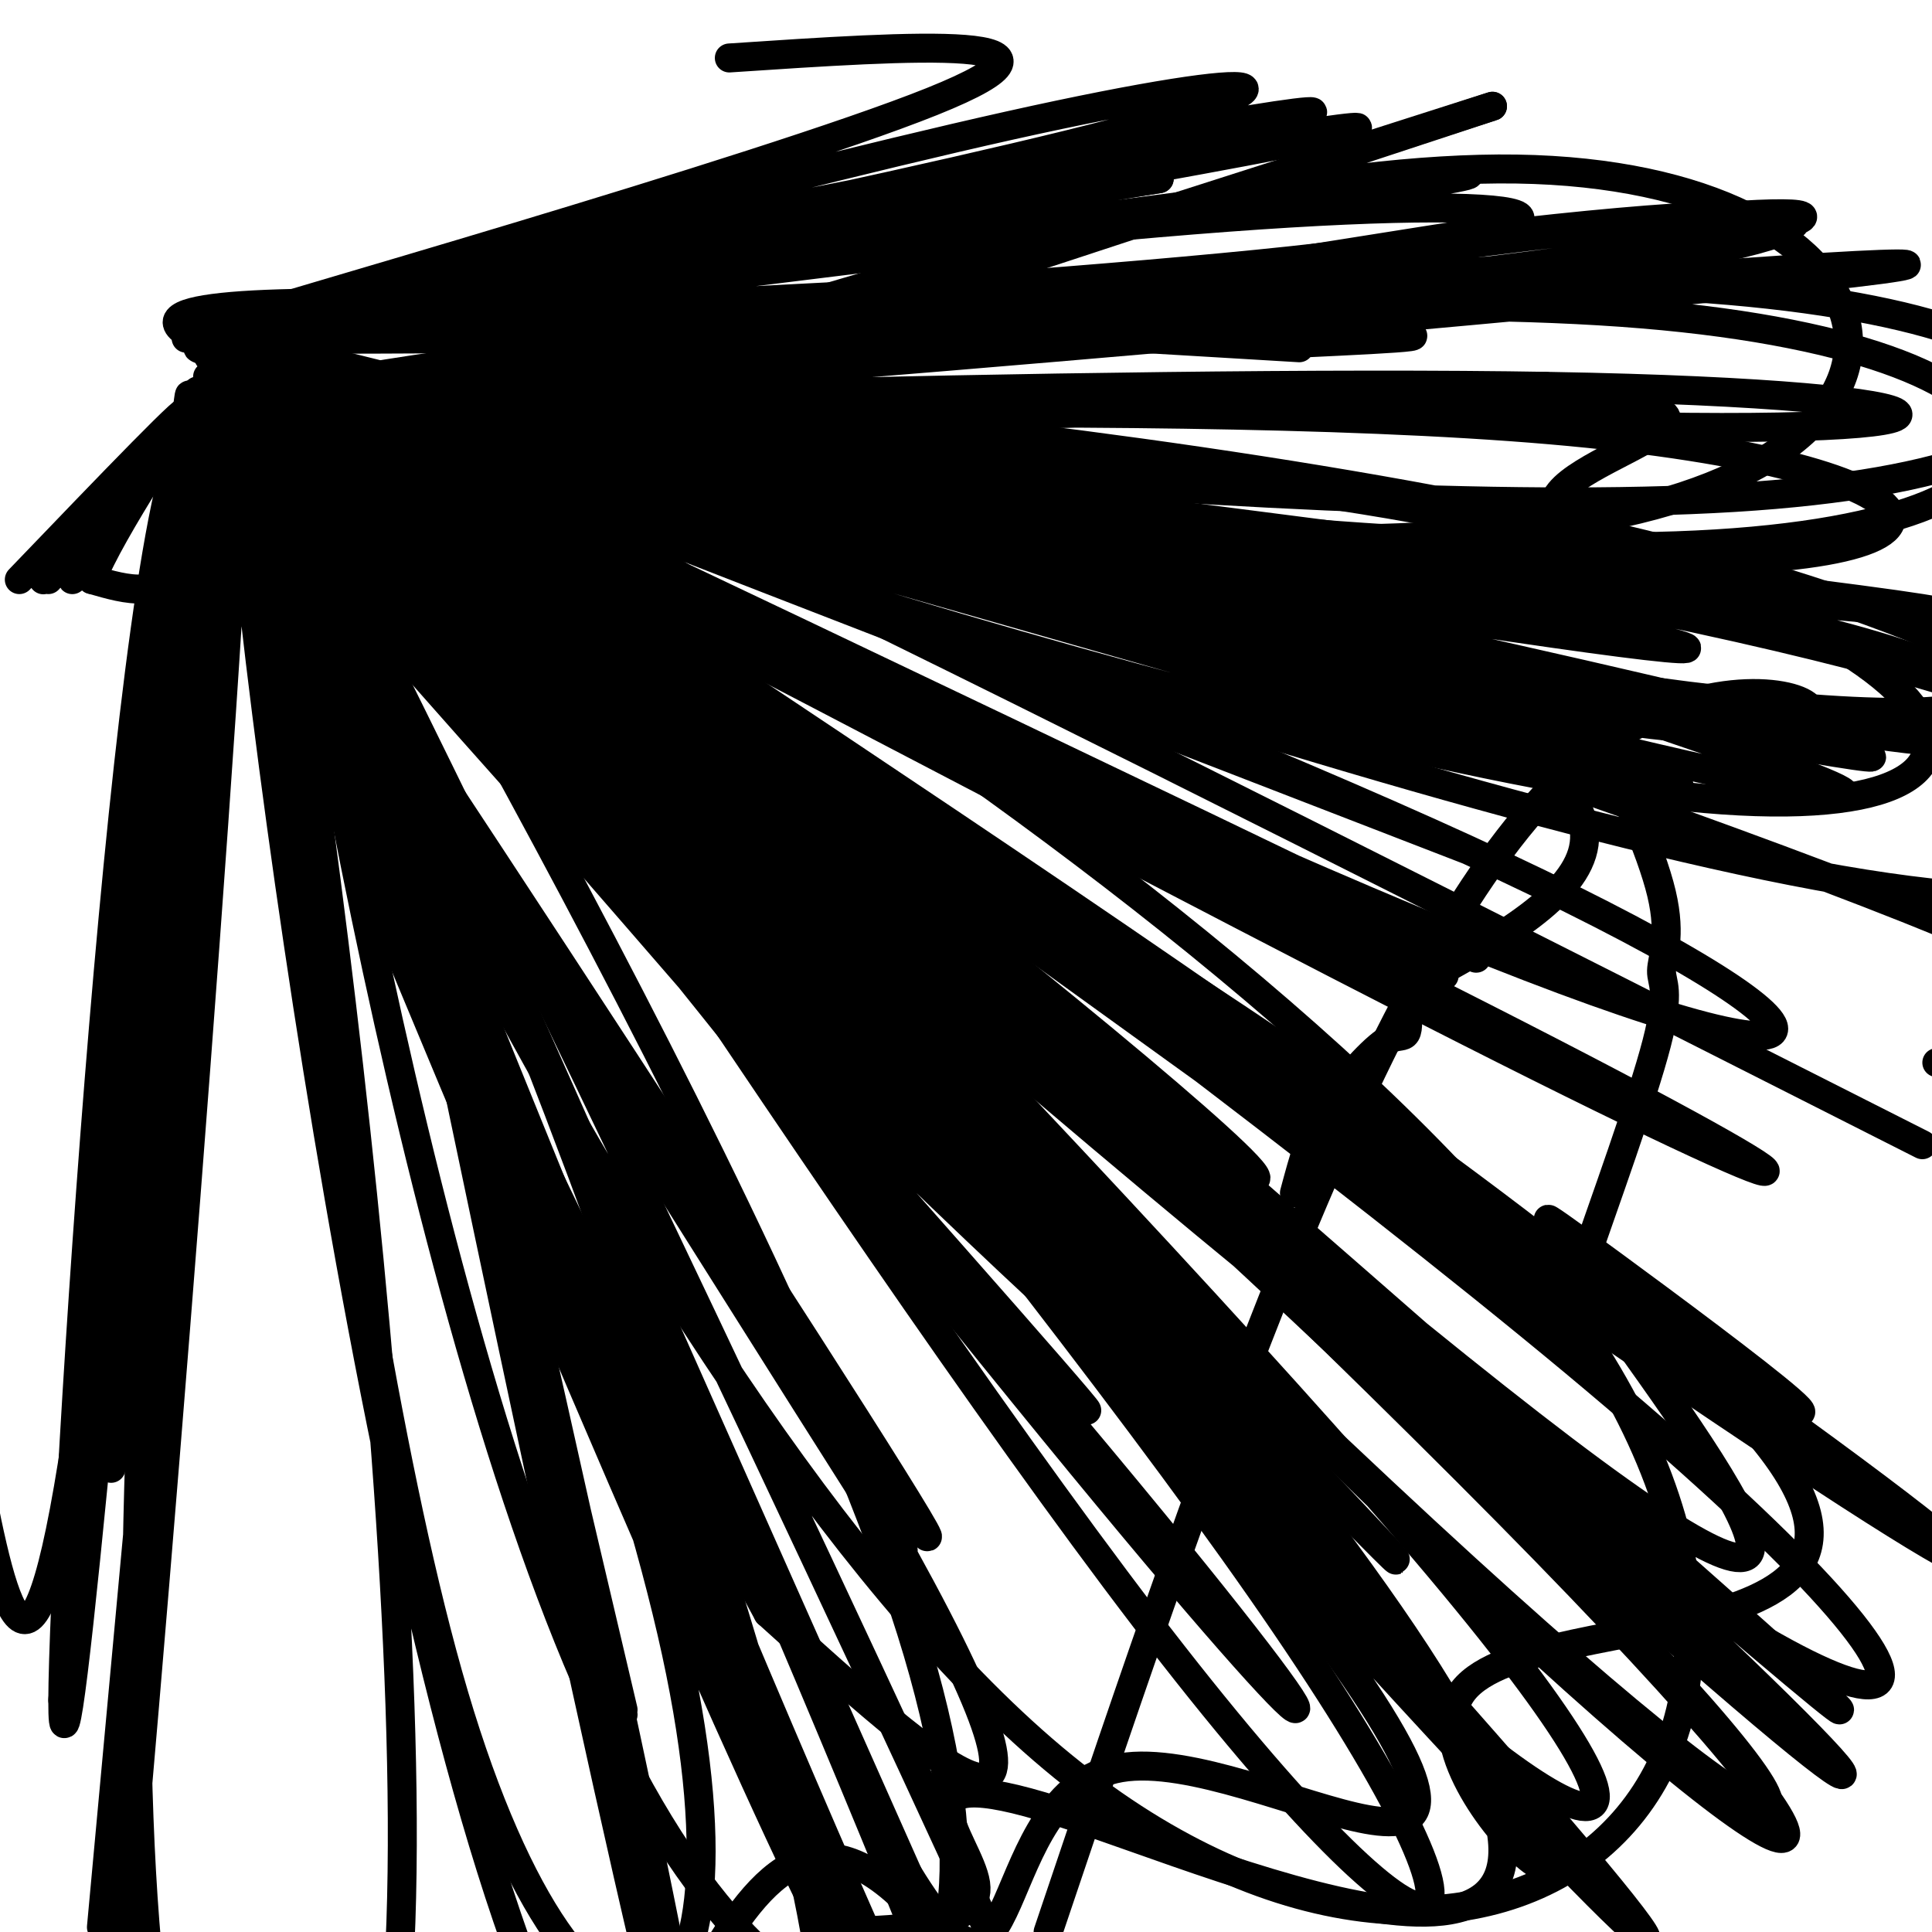
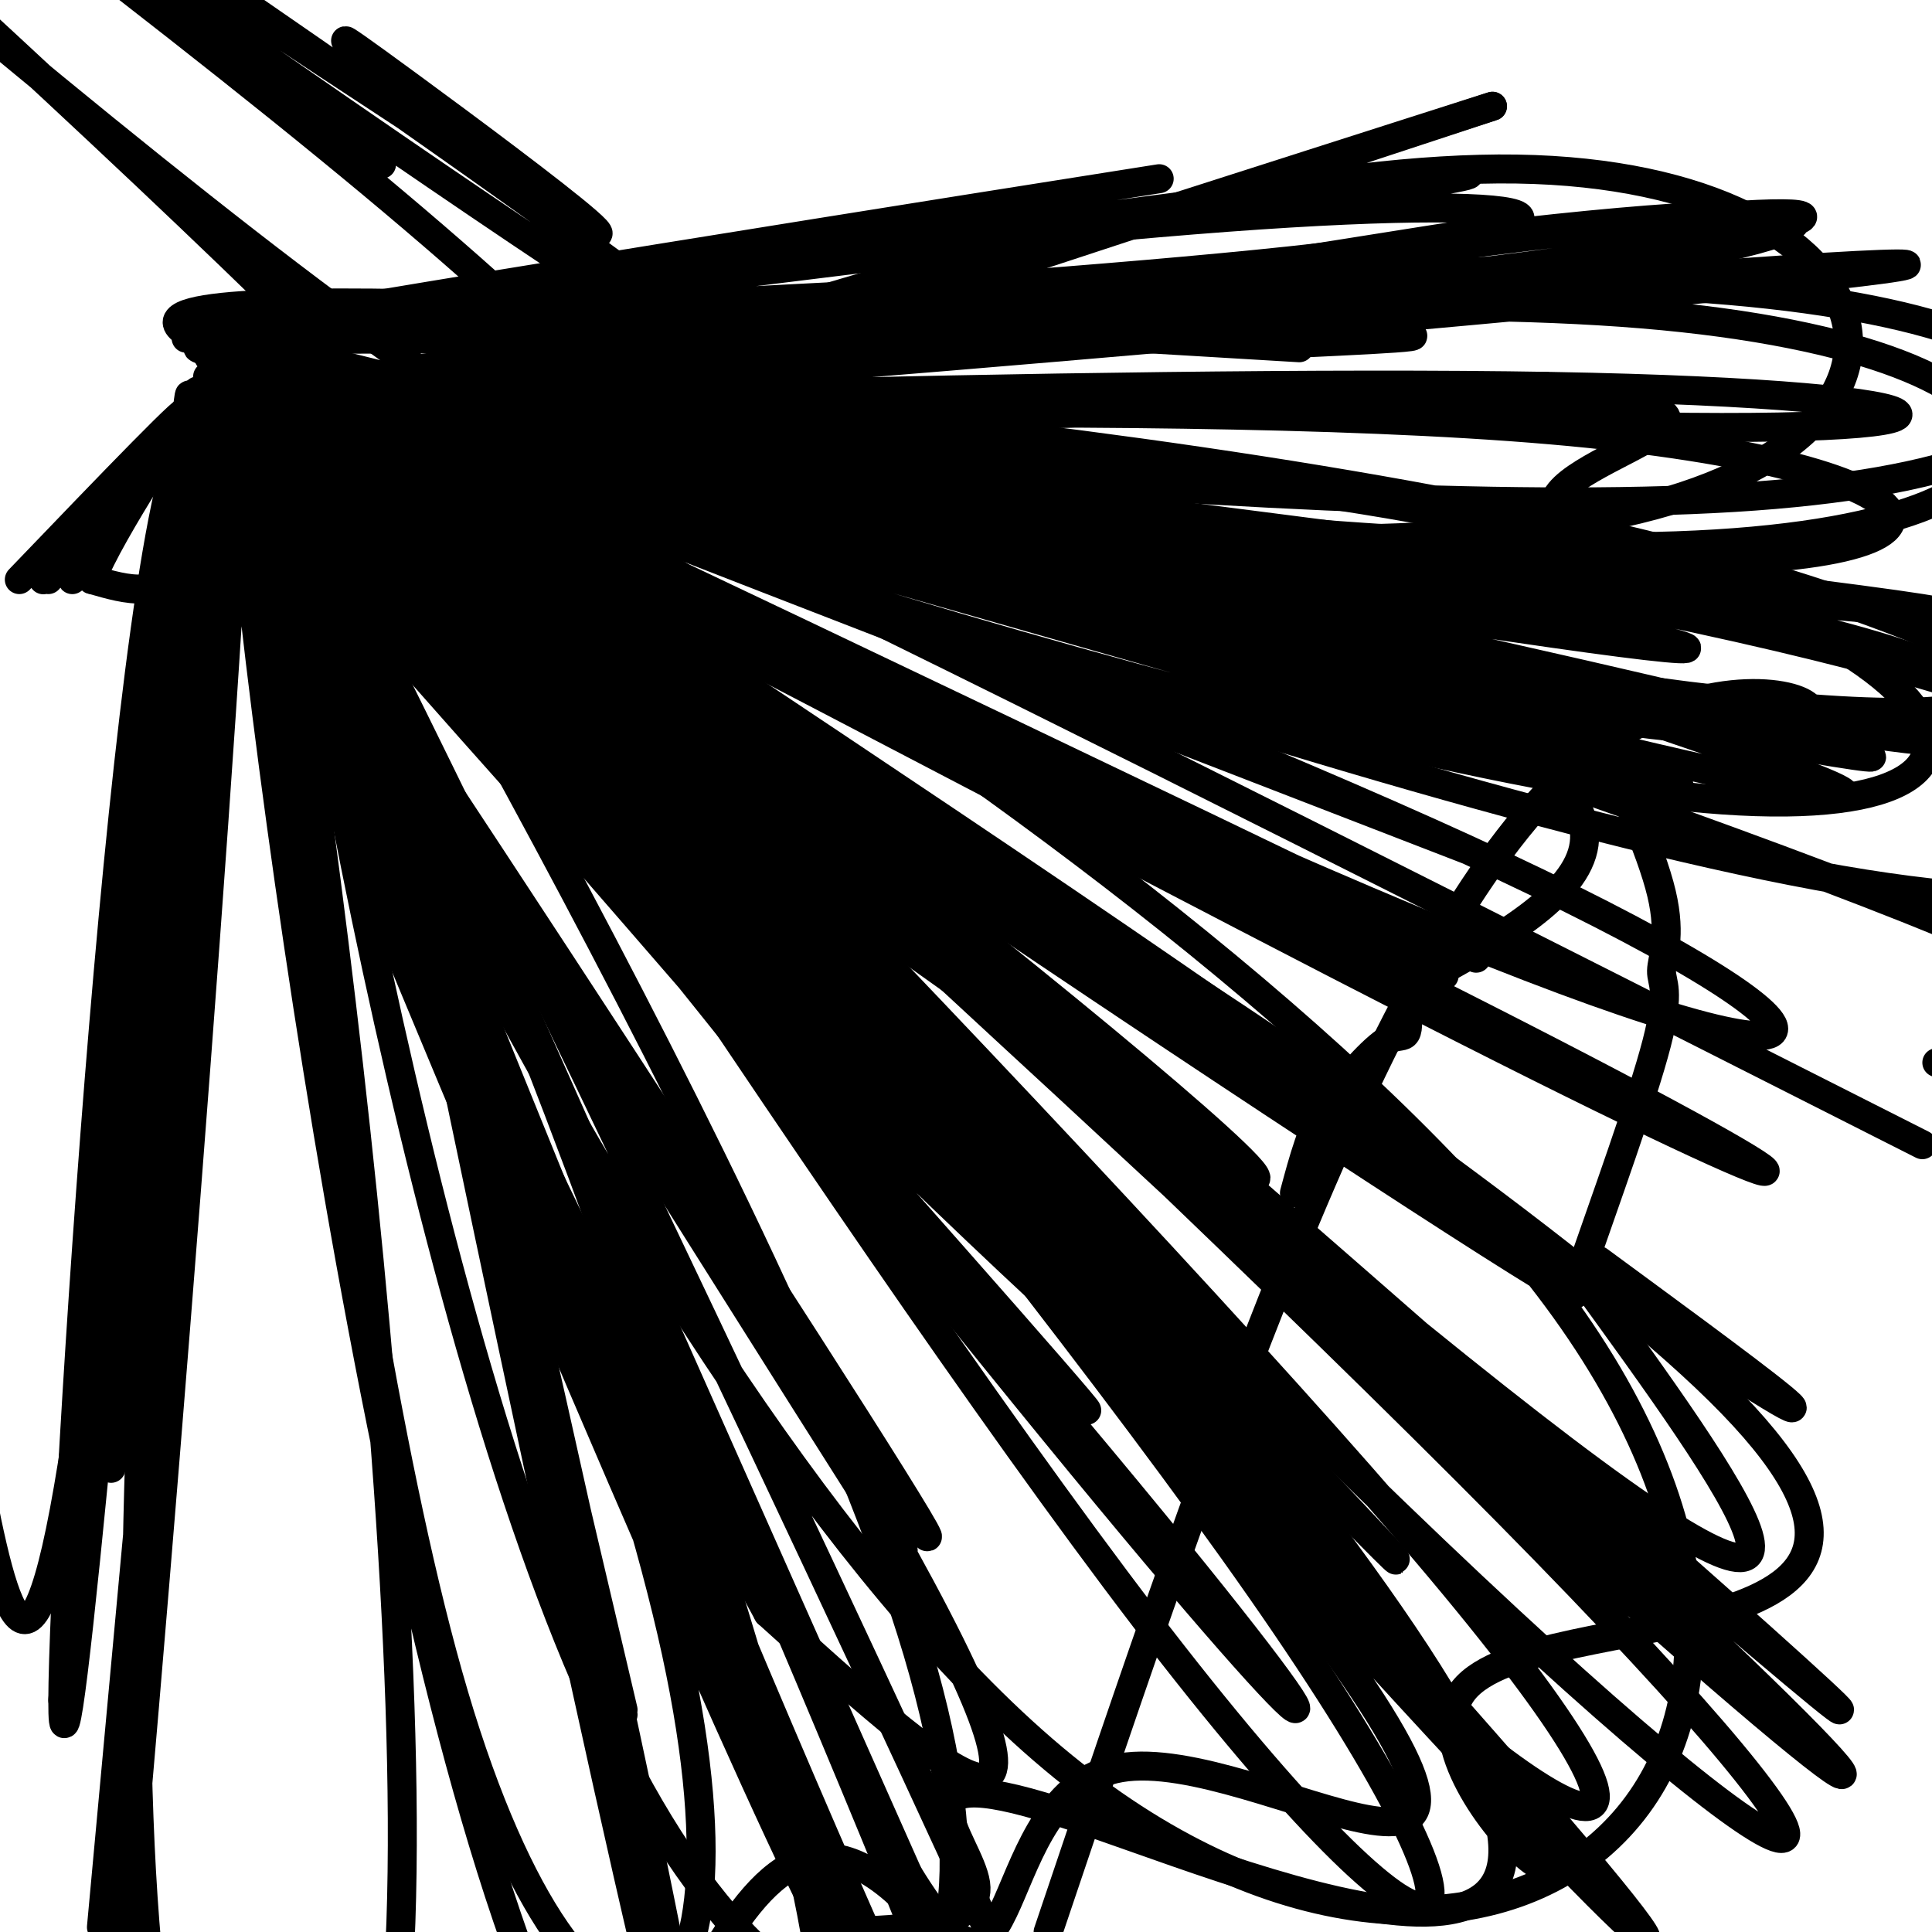
<svg xmlns="http://www.w3.org/2000/svg" viewBox="0 0 400 400" version="1.1">
  <g fill="none" stroke="#000000" stroke-width="6" stroke-linecap="round" stroke-linejoin="round">
    <path d="M79,96c114.833,-36.917 229.667,-73.833 230,-74c0.333,-0.167 -113.833,36.417 -228,73" />
    <path d="M309,22c-119.655,39.458 -239.311,78.916 -228,72c11.311,-6.916 153.587,-60.205 233,-59c79.413,1.205 95.963,56.904 18,72c-77.963,15.096 -250.440,-10.411 -252,-14c-1.560,-3.589 167.796,14.738 255,25c87.204,10.262 92.256,12.458 1,3c-91.256,-9.458 -278.820,-30.569 -256,-28c22.820,2.569 256.025,28.818 256,29c-0.025,0.182 -233.280,-25.702 -257,-30c-23.720,-4.298 162.094,12.988 257,30c94.906,17.012 98.905,33.748 5,21c-93.905,-12.748 -285.715,-54.979 -262,-51c23.715,3.979 262.955,54.170 262,54c-0.955,-0.170 -242.103,-50.700 -262,-55c-19.897,-4.300 181.458,37.628 262,55c80.542,17.372 40.271,10.186 0,3" />
    <path d="M341,149c22.421,7.784 78.475,25.745 2,8c-76.475,-17.745 -285.477,-71.197 -265,-66c20.477,5.197 270.435,69.042 265,67c-5.435,-2.042 -266.263,-69.973 -266,-69c0.263,0.973 261.617,70.848 264,71c2.383,0.152 -254.205,-69.421 -265,-72c-10.795,-2.579 224.201,61.834 265,73c40.799,11.166 -112.601,-30.917 -266,-73" />
    <path d="M75,88c41.224,12.303 277.283,79.560 266,76c-11.283,-3.560 -269.907,-77.939 -267,-77c2.907,0.939 267.347,77.194 267,77c-0.347,-0.194 -265.480,-76.836 -267,-77c-1.520,-0.164 260.572,76.152 267,77c6.428,0.848 -242.807,-73.770 -267,-77c-24.193,-3.230 176.655,64.930 267,77c90.345,12.070 70.188,-31.949 -25,-54c-95.188,-22.051 -265.407,-22.133 -243,-24c22.407,-1.867 237.438,-5.518 237,-4c-0.438,1.518 -216.347,8.206 -238,4c-21.653,-4.206 150.950,-19.307 237,-30c86.050,-10.693 85.545,-16.977 -1,-6c-86.545,10.977 -259.132,39.214 -236,36c23.132,-3.214 241.983,-37.879 236,-37c-5.983,0.879 -236.799,37.302 -237,37c-0.201,-0.302 230.214,-37.329 236,-38c5.786,-0.671 -213.057,35.014 -236,38c-22.943,2.986 150.015,-26.727 236,-37c85.985,-10.273 84.997,-1.107 4,10c-80.997,11.107 -242.004,24.154 -241,27c1.004,2.846 164.017,-4.507 251,3c86.983,7.507 97.935,29.876 8,27c-89.935,-2.876 -280.756,-30.998 -259,-30c21.756,0.998 256.088,31.115 260,32c3.912,0.885 -222.597,-27.461 -261,-32c-38.403,-4.539 111.298,14.731 261,34" />
    <path d="M330,120c-35.257,-4.700 -253.899,-33.450 -262,-34c-8.101,-0.550 194.337,27.101 261,35c66.663,7.899 -2.451,-3.955 -7,-15c-4.549,-11.045 55.468,-21.281 -2,-24c-57.468,-2.719 -232.419,2.080 -252,3c-19.581,0.920 116.210,-2.040 252,-5" />
    <path d="M320,80c-31.512,0.891 -236.292,5.619 -251,5c-14.708,-0.619 160.654,-6.584 252,-5c91.346,1.584 98.674,10.719 5,8c-93.674,-2.719 -288.351,-17.290 -257,-4c31.351,13.290 288.730,54.441 280,50c-8.730,-4.441 -283.568,-54.474 -280,-50c3.568,4.474 285.542,63.454 285,62c-0.542,-1.454 -283.600,-63.342 -285,-63c-1.400,0.342 278.857,62.913 286,64c7.143,1.087 -258.827,-59.311 -286,-64c-27.173,-4.689 184.450,46.331 286,64c101.550,17.669 93.025,1.988 -4,-19c-97.025,-20.988 -282.551,-47.284 -282,-45c0.551,2.284 187.179,33.149 278,30c90.821,-3.149 85.836,-40.311 -7,-48c-92.836,-7.689 -273.523,14.094 -271,17c2.523,2.906 188.256,-13.064 271,-21c82.744,-7.936 62.498,-7.839 0,-3c-62.498,4.839 -167.249,14.419 -272,24" />
    <path d="M68,82c39.668,-3.698 274.838,-24.942 271,-24c-3.838,0.942 -246.685,24.072 -271,23c-24.315,-1.072 169.902,-26.344 272,-22c102.098,4.344 112.077,38.305 19,44c-93.077,5.695 -289.211,-16.876 -291,-22c-1.789,-5.124 190.766,7.199 296,38c105.234,30.801 123.145,80.081 22,64c-101.145,-16.081 -321.347,-97.522 -319,-102c2.347,-4.478 227.242,68.006 320,104c92.758,35.994 53.379,35.497 14,35" />
    <path d="M398,237c-175.382,-88.773 -350.764,-177.546 -332,-157c18.764,20.546 231.675,150.410 290,208c58.325,57.590 -37.937,42.907 -53,62c-15.063,19.093 51.073,71.963 -5,0c-56.073,-71.963 -234.354,-268.758 -232,-270c2.354,-1.242 185.342,193.069 232,270c46.658,76.931 -43.015,36.481 -79,25c-35.985,-11.481 -18.281,6.005 -17,15c1.281,8.995 -13.859,9.497 -29,10" />
    <path d="M131,390c-34.582,-164.328 -69.164,-328.655 -66,-311c3.164,17.655 44.075,217.294 65,309c20.925,91.706 21.864,75.479 -1,-31c-22.864,-106.479 -69.531,-303.211 -64,-278c5.531,25.211 63.258,272.364 64,276c0.742,3.636 -55.502,-236.247 -65,-277c-9.498,-40.753 27.751,117.623 65,276" />
    <path d="M124,356c-32.109,-147.782 -64.217,-295.564 -66,-280c-1.783,15.564 26.761,194.476 67,280c40.239,85.524 92.175,77.662 65,-14c-27.175,-91.662 -133.461,-267.122 -131,-267c2.461,0.122 113.670,175.827 178,260c64.330,84.173 81.781,76.816 24,-6c-57.781,-82.816 -190.795,-241.090 -202,-254c-11.205,-12.910 99.397,119.545 210,252" />
    <path d="M269,327c56.102,56.290 91.357,71.013 26,-6c-65.357,-77.013 -231.326,-245.764 -236,-247c-4.674,-1.236 151.948,165.041 238,247c86.052,81.959 101.533,79.600 15,-8c-86.533,-87.600 -275.081,-260.440 -253,-239c22.081,21.440 254.790,237.159 255,237c0.210,-0.159 -232.078,-216.198 -255,-237c-22.922,-20.802 163.523,153.633 255,236c91.477,82.367 87.987,72.666 1,-7c-86.987,-79.666 -257.473,-229.297 -257,-229c0.473,0.297 171.903,150.522 258,225c86.097,74.478 86.861,73.211 0,-3c-86.861,-76.211 -261.347,-227.364 -258,-223c3.347,4.364 184.528,164.247 259,222c74.472,57.753 42.236,13.377 10,-31" />
    <path d="M327,264c5.158,-14.895 13.053,-36.632 16,-48c2.947,-11.368 0.947,-12.368 1,-15c0.053,-2.632 2.158,-6.895 0,-16c-2.158,-9.105 -8.579,-23.053 -15,-37" />
    <path d="M329,148c-86.439,-28.924 -295.036,-82.732 -272,-75c23.036,7.732 277.703,77.006 272,75c-5.703,-2.006 -271.778,-75.291 -272,-75c-0.222,0.291 265.410,74.158 271,75c5.590,0.842 -248.863,-71.341 -271,-75c-22.137,-3.659 188.040,61.207 271,75c82.960,13.793 38.703,-23.488 -1,10c-39.703,33.488 -74.851,137.744 -110,242" />
    <path d="M21,399c15.819,-171.446 31.638,-342.892 30,-326c-1.638,16.892 -20.735,222.121 -29,326c-8.265,103.879 -5.700,106.406 4,-1c9.700,-107.406 26.536,-324.747 23,-325c-3.536,-0.253 -27.443,216.582 -19,325c8.443,108.418 49.237,108.420 53,0c3.763,-108.420 -29.506,-325.261 -34,-325c-4.494,0.261 19.788,217.626 56,324c36.212,106.374 84.355,101.758 62,-6c-22.355,-107.758 -115.208,-318.656 -119,-318c-3.792,0.656 81.479,212.867 127,317c45.521,104.133 51.294,100.190 10,-1c-41.294,-101.190 -129.655,-299.626 -137,-316c-7.345,-16.374 66.328,149.313 140,315" />
-     <path d="M188,388c24.486,40.100 15.702,-17.150 44,-22c28.298,-4.850 93.678,42.700 42,-28c-51.678,-70.700 -220.412,-259.649 -227,-265c-6.588,-5.351 148.972,172.895 230,262c81.028,89.105 87.523,89.070 4,-4c-83.523,-93.070 -257.065,-279.174 -234,-258c23.065,21.174 242.737,249.627 242,250c-0.737,0.373 -221.883,-227.334 -243,-250c-21.117,-22.666 157.795,159.710 249,244c91.205,84.290 94.704,70.494 10,-12c-84.704,-82.494 -257.611,-233.687 -259,-232c-1.389,1.687 168.739,156.254 263,228c94.261,71.746 112.654,60.670 17,-19c-95.654,-79.670 -305.354,-227.935 -281,-209c24.354,18.935 282.762,205.070 283,205c0.238,-0.070 -257.695,-186.345 -283,-205c-25.305,-18.655 182.019,130.308 285,201c102.981,70.692 101.619,63.111 3,-6c-98.619,-69.111 -294.496,-199.751 -289,-195c5.496,4.751 212.364,144.895 289,195c76.636,50.105 23.039,10.173 1,-6c-22.039,-16.173 -12.519,-8.586 -3,-1" />
+     <path d="M188,388c24.486,40.100 15.702,-17.150 44,-22c28.298,-4.850 93.678,42.700 42,-28c-51.678,-70.700 -220.412,-259.649 -227,-265c-6.588,-5.351 148.972,172.895 230,262c81.028,89.105 87.523,89.070 4,-4c-83.523,-93.070 -257.065,-279.174 -234,-258c23.065,21.174 242.737,249.627 242,250c-0.737,0.373 -221.883,-227.334 -243,-250c91.205,84.290 94.704,70.494 10,-12c-84.704,-82.494 -257.611,-233.687 -259,-232c-1.389,1.687 168.739,156.254 263,228c94.261,71.746 112.654,60.670 17,-19c-95.654,-79.670 -305.354,-227.935 -281,-209c24.354,18.935 282.762,205.070 283,205c0.238,-0.070 -257.695,-186.345 -283,-205c-25.305,-18.655 182.019,130.308 285,201c102.981,70.692 101.619,63.111 3,-6c-98.619,-69.111 -294.496,-199.751 -289,-195c5.496,4.751 212.364,144.895 289,195c76.636,50.105 23.039,10.173 1,-6c-22.039,-16.173 -12.519,-8.586 -3,-1" />
    <path d="M331,261c22.249,16.390 79.371,57.866 -3,3c-82.371,-54.866 -304.236,-206.074 -284,-192c20.236,14.074 282.573,193.429 282,196c-0.573,2.571 -264.057,-171.643 -282,-196c-17.943,-24.357 209.653,101.141 280,199c70.347,97.859 -16.556,168.078 -106,93c-89.444,-75.078 -181.428,-295.454 -174,-293c7.428,2.454 114.269,227.738 153,312c38.731,84.262 9.352,27.504 -11,9c-20.352,-18.504 -31.676,1.248 -43,21" />
-     <path d="M151,12c38.629,-2.582 77.258,-5.164 42,9c-35.258,14.164 -144.403,45.075 -146,46c-1.597,0.925 104.355,-28.136 162,-41c57.645,-12.864 66.982,-9.533 12,4c-54.982,13.533 -174.282,37.267 -175,37c-0.718,-0.267 117.146,-24.534 178,-36c60.854,-11.466 64.698,-10.129 5,2c-59.698,12.129 -182.938,35.051 -183,35c-0.062,-0.051 123.056,-23.076 186,-34c62.944,-10.924 65.716,-9.749 6,1c-59.716,10.749 -181.919,31.071 -192,33c-10.081,1.929 91.959,-14.536 194,-31" />
    <path d="M240,37c-25.425,3.985 -185.986,29.448 -195,32c-9.014,2.552 133.519,-17.807 205,-27c71.481,-9.193 71.909,-7.222 3,2c-68.909,9.222 -207.154,25.694 -208,25c-0.846,-0.694 135.707,-18.553 209,-24c73.293,-5.447 83.324,1.519 13,9c-70.324,7.481 -221.004,15.477 -222,15c-0.996,-0.477 147.693,-9.427 226,-12c78.307,-2.573 86.231,1.230 5,5c-81.231,3.770 -251.619,7.505 -232,7c19.619,-0.505 229.244,-5.251 233,-5c3.756,0.251 -198.355,5.500 -233,6c-34.645,0.500 98.178,-3.750 231,-8" />
    <path d="M275,62c51.917,-0.869 66.208,0.958 -1,3c-67.208,2.042 -215.917,4.298 -230,5c-14.083,0.702 106.458,-0.149 227,-1" />
    <path d="M271,69c37.667,0.167 18.333,1.083 -1,2" />
    <path d="M269,72c-131.477,-7.864 -262.954,-15.729 -226,-1c36.954,14.729 242.338,52.051 237,49c-5.338,-3.051 -221.399,-46.475 -238,-48c-16.601,-1.525 166.257,38.850 241,68c74.743,29.150 41.372,47.075 8,65" />
    <path d="M291,205c1.156,11.756 0.044,8.644 -3,10c-3.044,1.356 -8.022,7.178 -13,13" />
    <path d="M275,228c-3.333,5.333 -5.167,12.167 -7,19" />
    <path d="M304,176c-136.679,-52.829 -273.357,-105.658 -260,-102c13.357,3.658 176.750,63.803 260,102c83.250,38.197 86.356,54.444 -3,18c-89.356,-36.444 -271.173,-125.581 -257,-120c14.173,5.581 224.335,105.880 257,122c32.665,16.120 -112.168,-51.940 -257,-120" />
    <path d="M44,76c39.817,18.749 267.860,125.621 257,121c-10.860,-4.621 -260.622,-120.737 -258,-119c2.622,1.737 257.628,121.325 257,121c-0.628,-0.325 -256.890,-120.565 -257,-120c-0.110,0.565 255.934,121.934 256,122c0.066,0.066 -255.845,-121.173 -256,-121c-0.155,0.173 255.446,121.757 256,122c0.554,0.243 -253.939,-120.854 -256,-121c-2.061,-0.146 248.309,120.661 255,124c6.691,3.339 -230.299,-110.789 -255,-123c-24.701,-12.211 162.887,77.494 255,124c92.113,46.506 88.752,49.813 -3,3c-91.752,-46.813 -271.896,-143.748 -252,-126c19.896,17.748 239.833,150.177 236,144c-3.833,-6.177 -231.436,-150.962 -236,-144c-4.564,6.962 213.911,165.670 217,161c3.089,-4.670 -209.209,-172.717 -217,-161c-7.791,11.717 188.926,203.197 191,200c2.074,-3.197 -190.496,-201.072 -191,-200c-0.504,1.072 191.059,201.092 191,201c-0.059,-0.092 -191.741,-200.297 -192,-200c-0.259,0.297 190.906,201.095 191,201c0.094,-0.095 -190.884,-201.082 -191,-201c-0.116,0.082 190.630,201.235 191,201c0.370,-0.235 -189.635,-201.856 -192,-200c-2.365,1.856 182.909,207.191 184,207c1.091,-0.191 -182.000,-205.906 -184,-207c-2.000,-1.094 177.090,202.435 182,208c4.910,5.565 -164.361,-186.832 -182,-207c-17.639,-20.168 116.354,131.895 181,209c64.646,77.105 59.946,79.254 -4,1c-63.946,-78.254 -187.140,-236.910 -177,-210c10.140,26.910 153.612,239.386 151,232c-2.612,-7.386 -151.307,-234.635 -152,-232c-0.693,2.635 146.618,235.153 147,235c0.382,-0.153 -146.163,-232.977 -147,-234c-0.837,-1.023 144.033,229.757 147,235c2.967,5.243 -135.971,-215.050 -147,-235c-11.029,-19.950 105.849,160.443 147,235c41.151,74.557 6.576,43.279 -28,12" />
    <path d="M159,334c-37.401,-67.977 -116.903,-243.920 -119,-247c-2.097,-3.080 73.210,166.702 109,252c35.790,85.298 32.061,86.113 -5,2c-37.061,-84.113 -107.456,-253.154 -104,-254c3.456,-0.846 80.763,166.503 100,255c19.237,88.497 -19.596,98.144 -46,9c-26.404,-89.144 -40.378,-277.077 -54,-263c-13.622,14.077 -26.892,230.165 -27,264c-0.108,33.835 12.946,-114.582 26,-263" />
    <path d="M39,89c0.000,0.000 -13.000,131.500 -26,263" />
    <path d="M37,115c0.133,-14.956 0.267,-29.911 1,-28c0.733,1.911 2.067,20.689 -1,29c-3.067,8.311 -10.533,6.156 -18,4" />
    <path d="M19,120c3.455,-9.593 21.094,-35.575 19,-33c-2.094,2.575 -23.920,33.709 -23,33c0.920,-0.709 24.586,-33.260 23,-33c-1.586,0.260 -28.425,33.331 -28,33c0.425,-0.331 28.115,-34.063 28,-34c-0.115,0.063 -28.036,33.923 -28,34c0.036,0.077 28.030,-33.629 28,-34c-0.030,-0.371 -28.085,32.592 -29,34c-0.915,1.408 25.310,-28.741 29,-34c3.690,-5.259 -15.155,14.370 -34,34" />
    <path d="M23,304c8.956,-117.867 17.911,-235.733 16,-221c-1.911,14.733 -14.689,162.067 -24,220c-9.311,57.933 -15.156,26.467 -21,-5" />
  </g>
</svg>